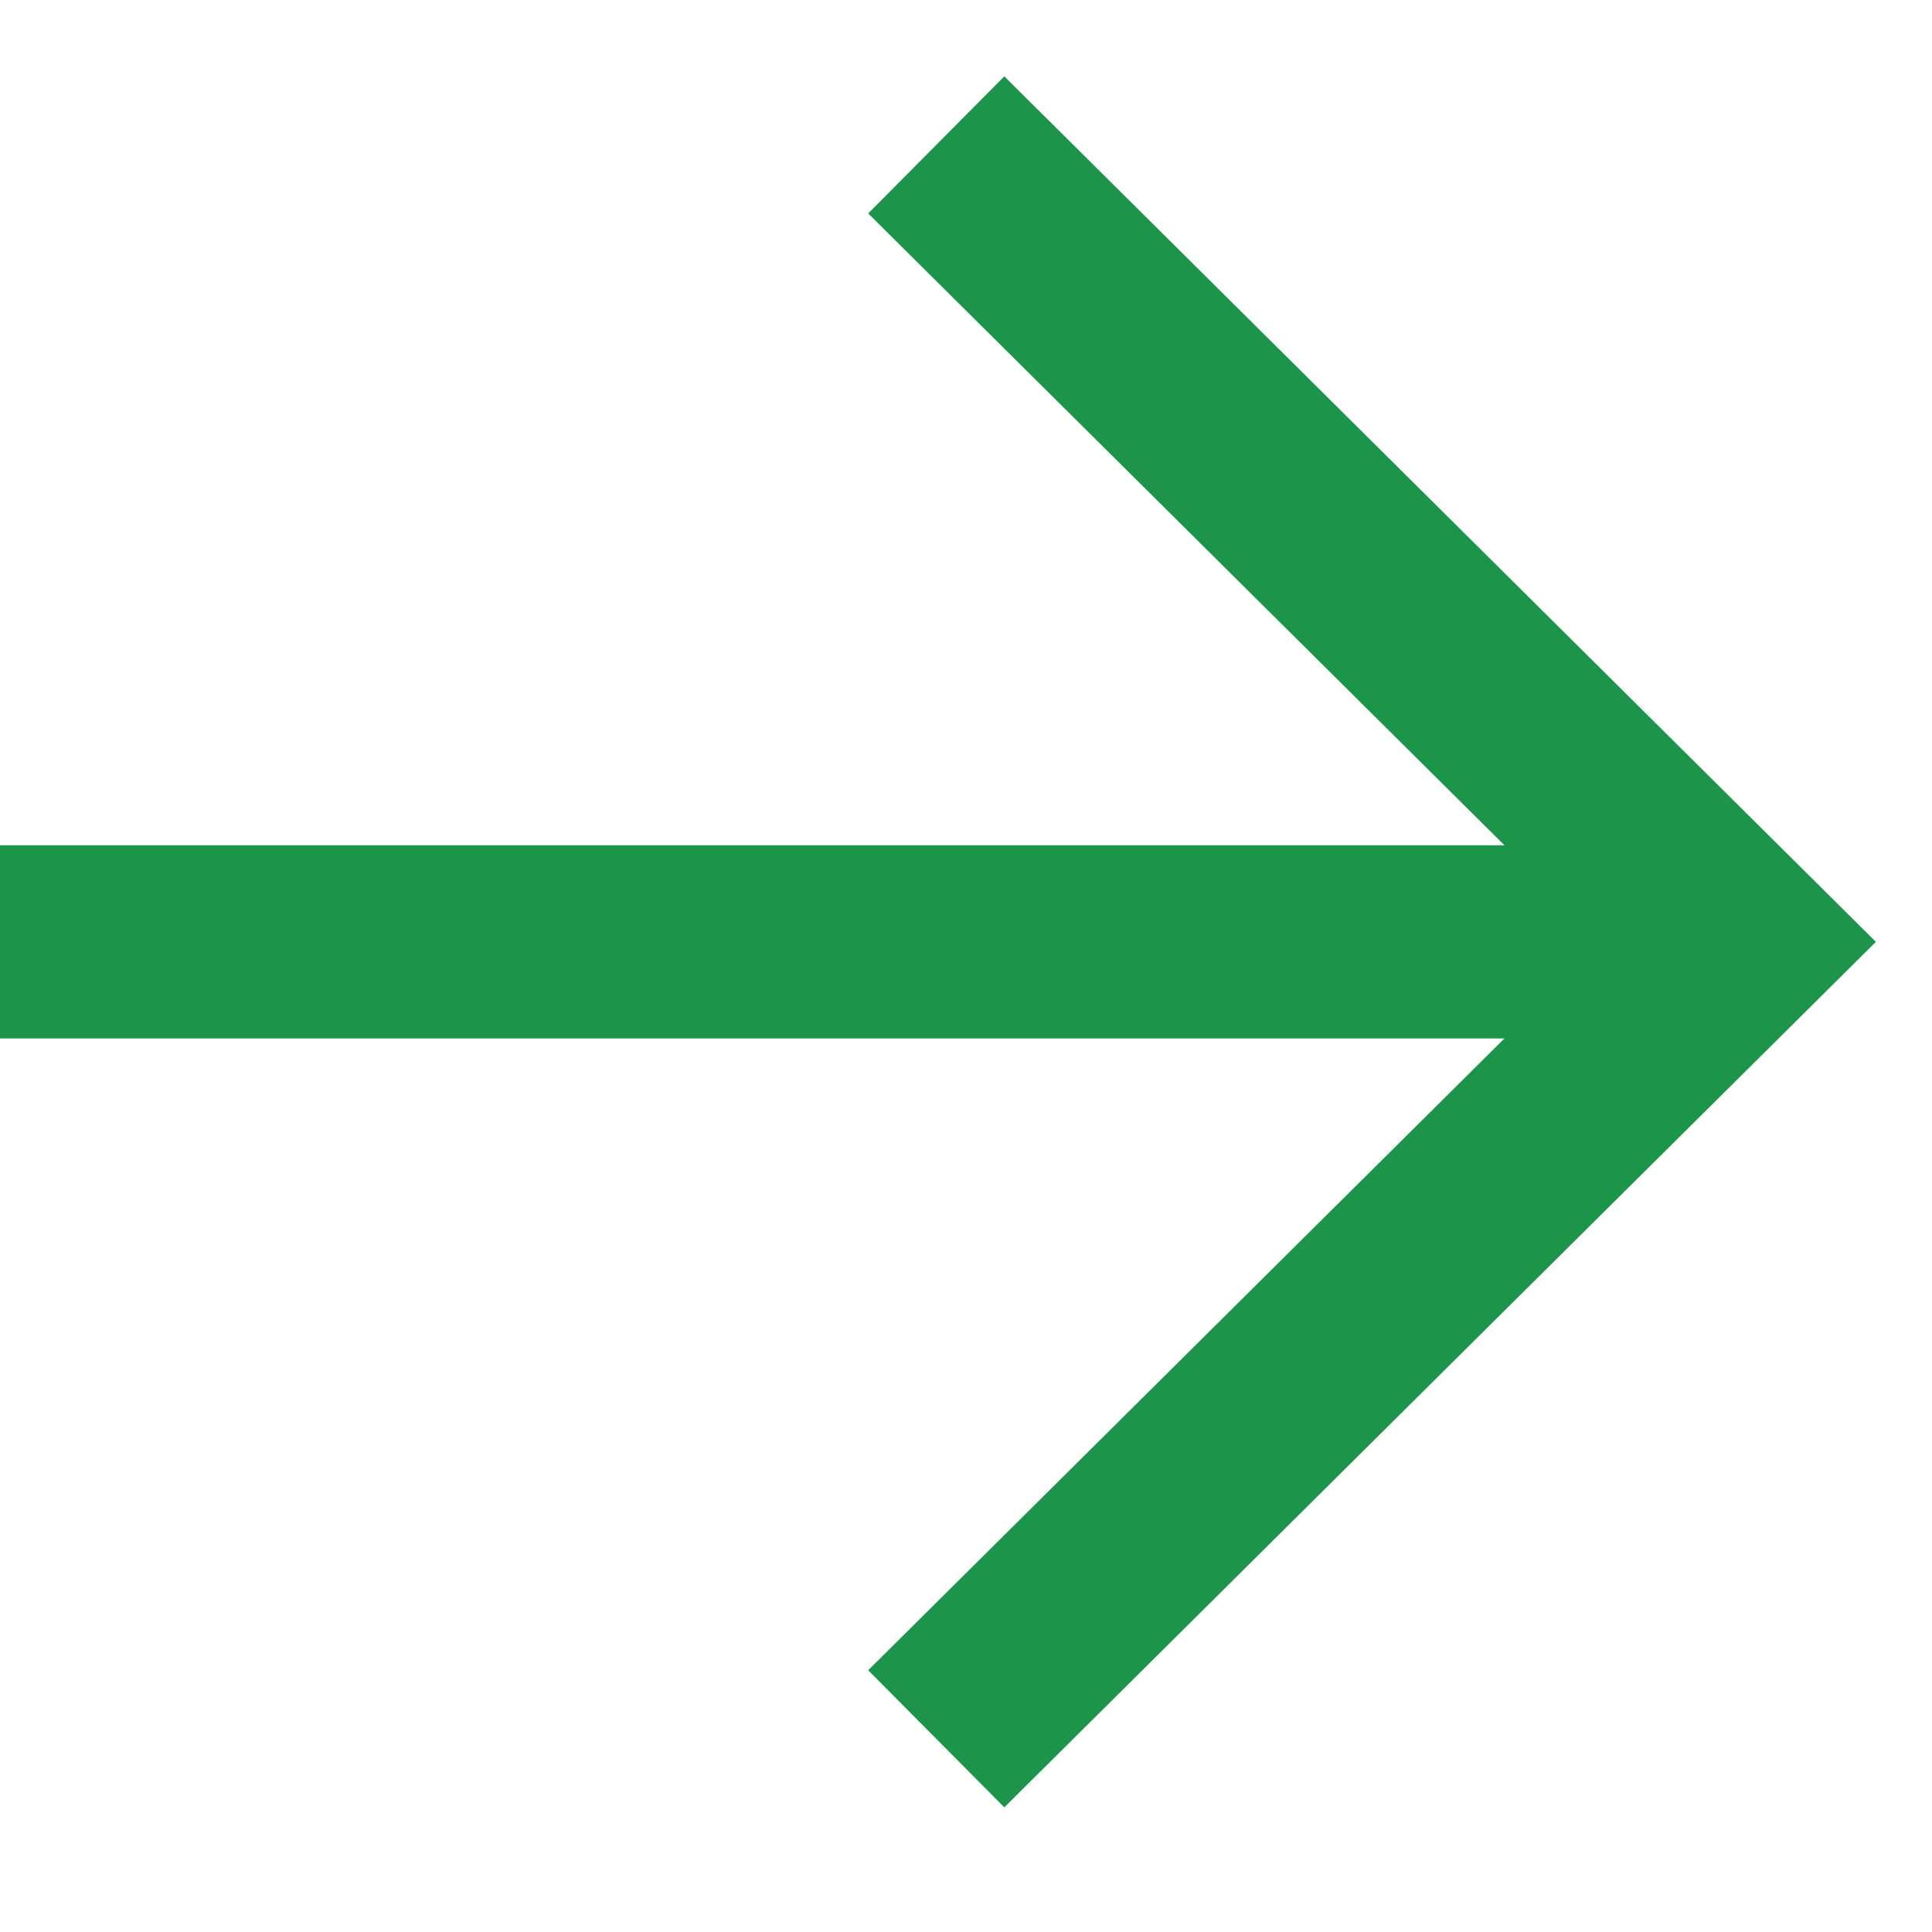
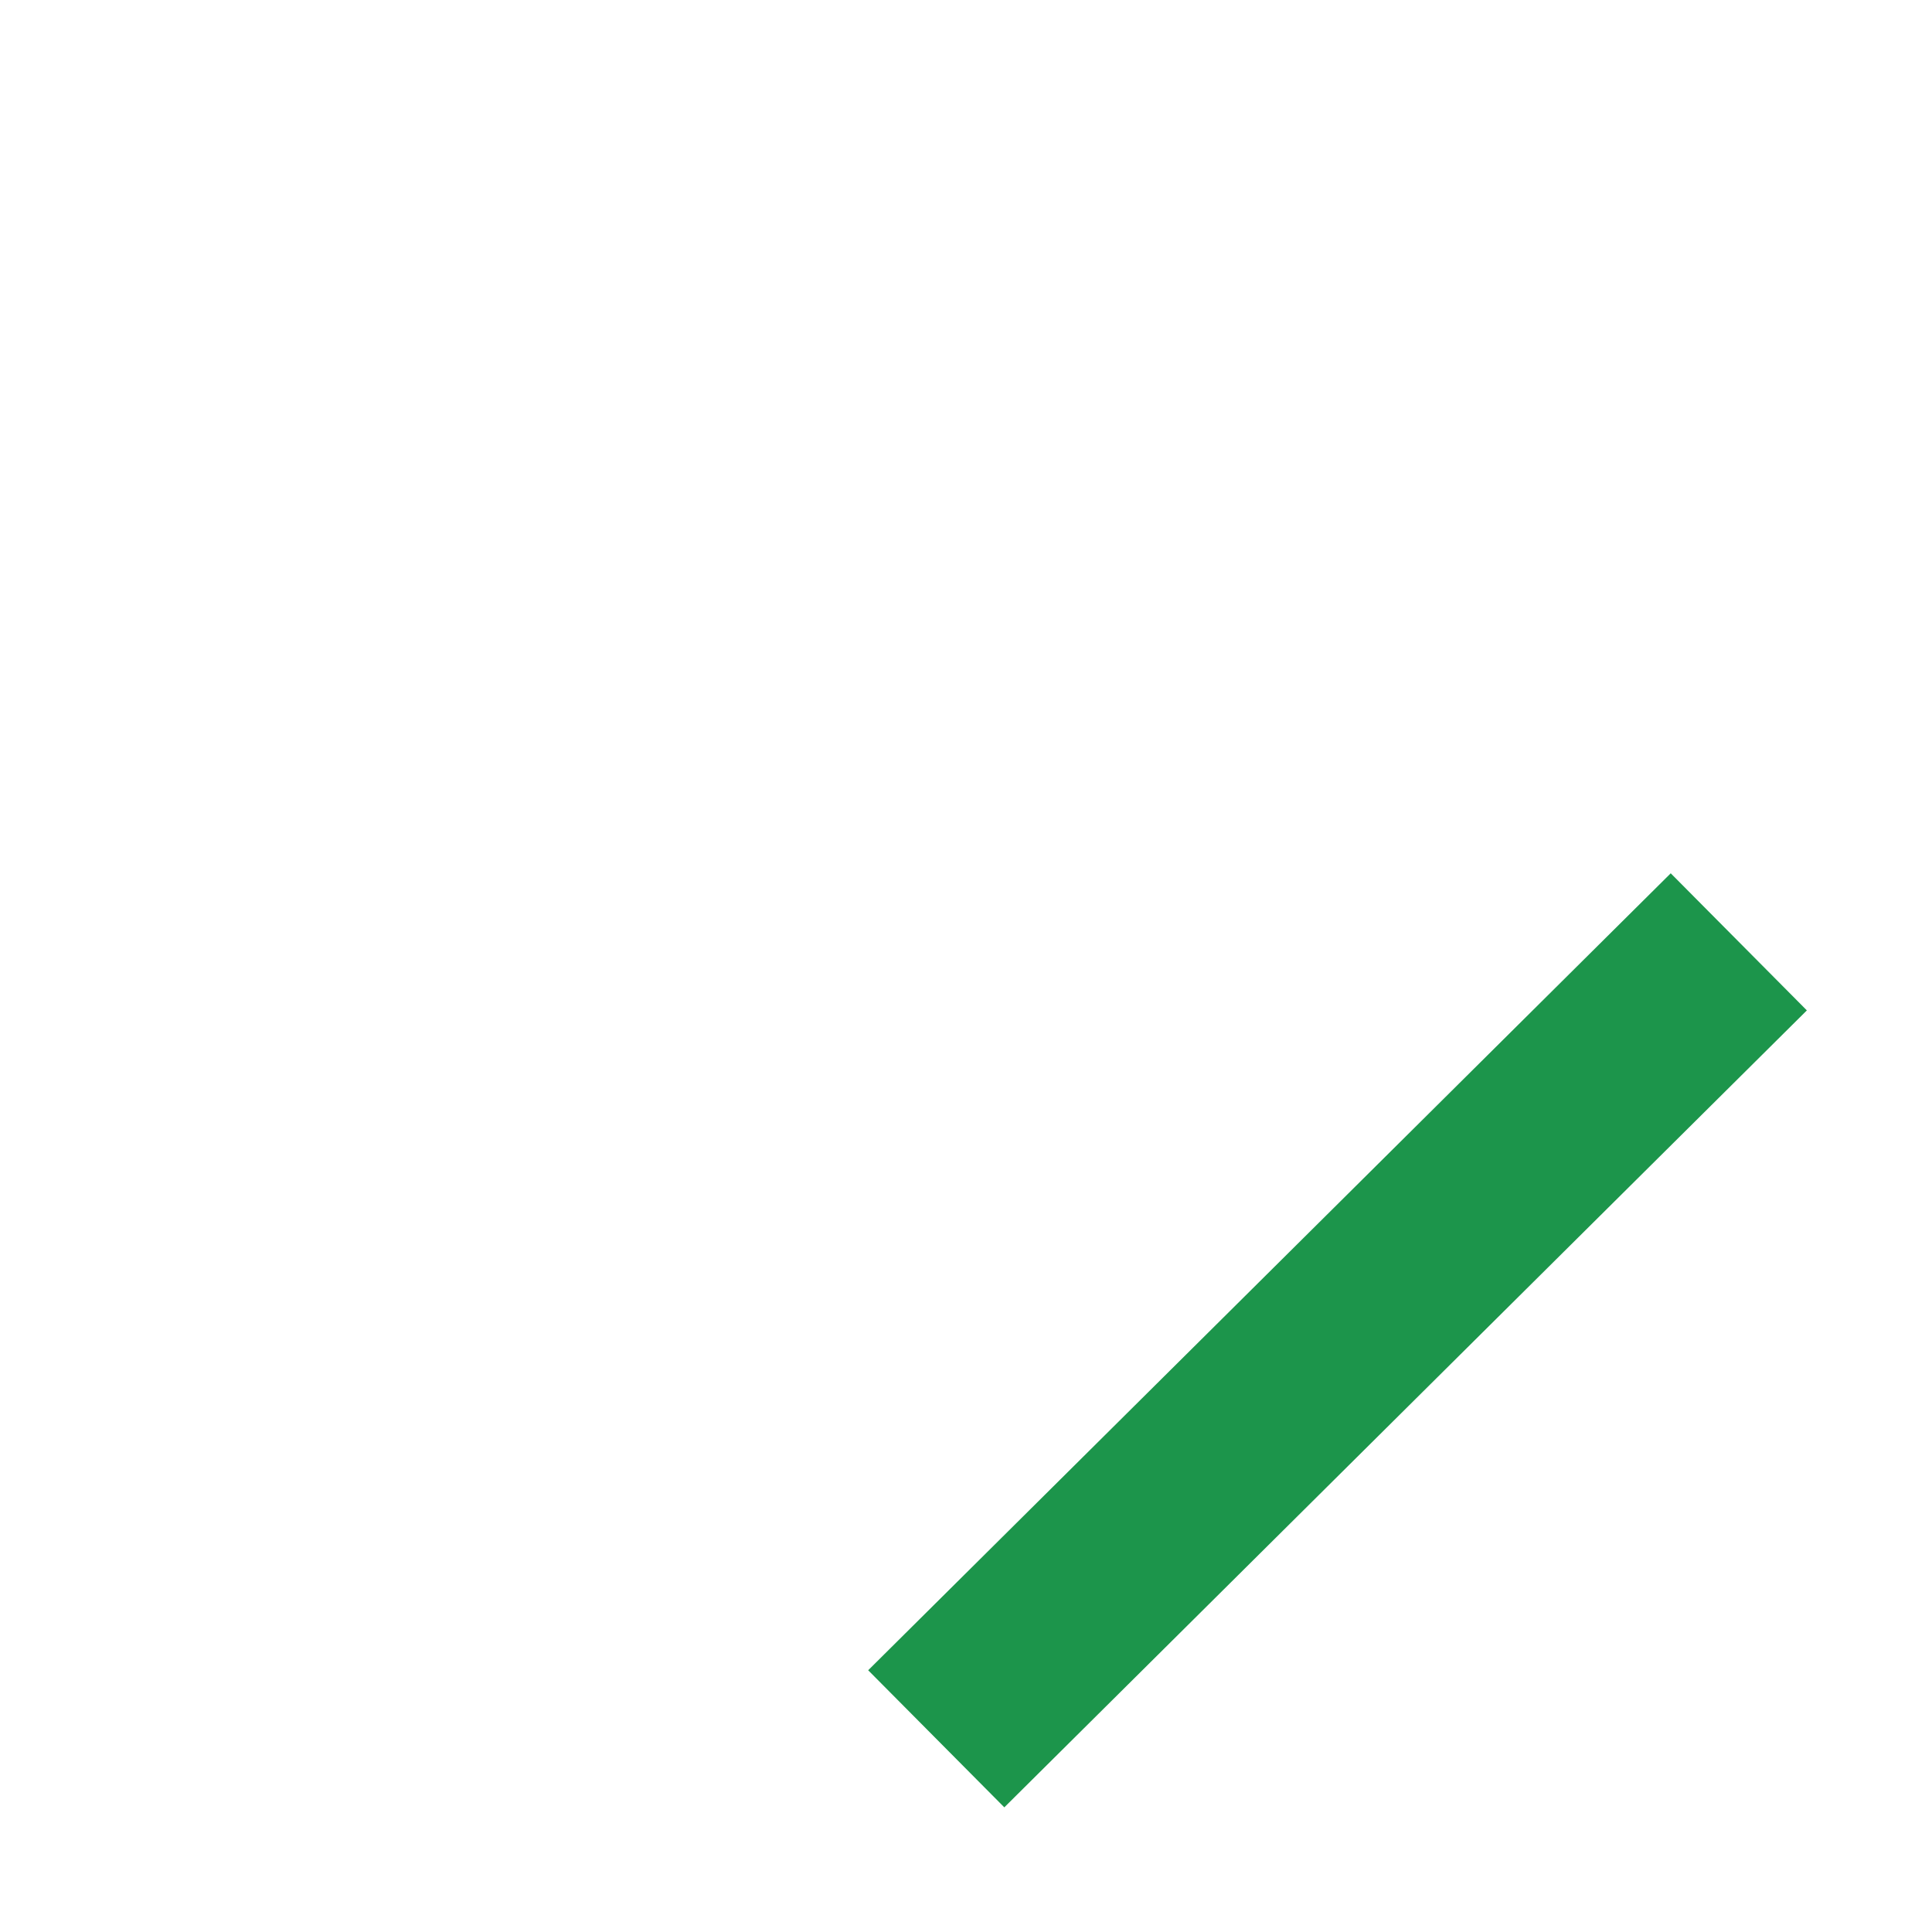
<svg xmlns="http://www.w3.org/2000/svg" width="10" height="10" viewBox="0 0 10 10" fill="none">
-   <path d="M0 4.875L9 4.875" stroke="#1C954B" />
-   <path d="M4.846 9L9 4.875L4.846 0.75" stroke="#1C954B" />
+   <path d="M4.846 9L9 4.875" stroke="#1C954B" />
</svg>